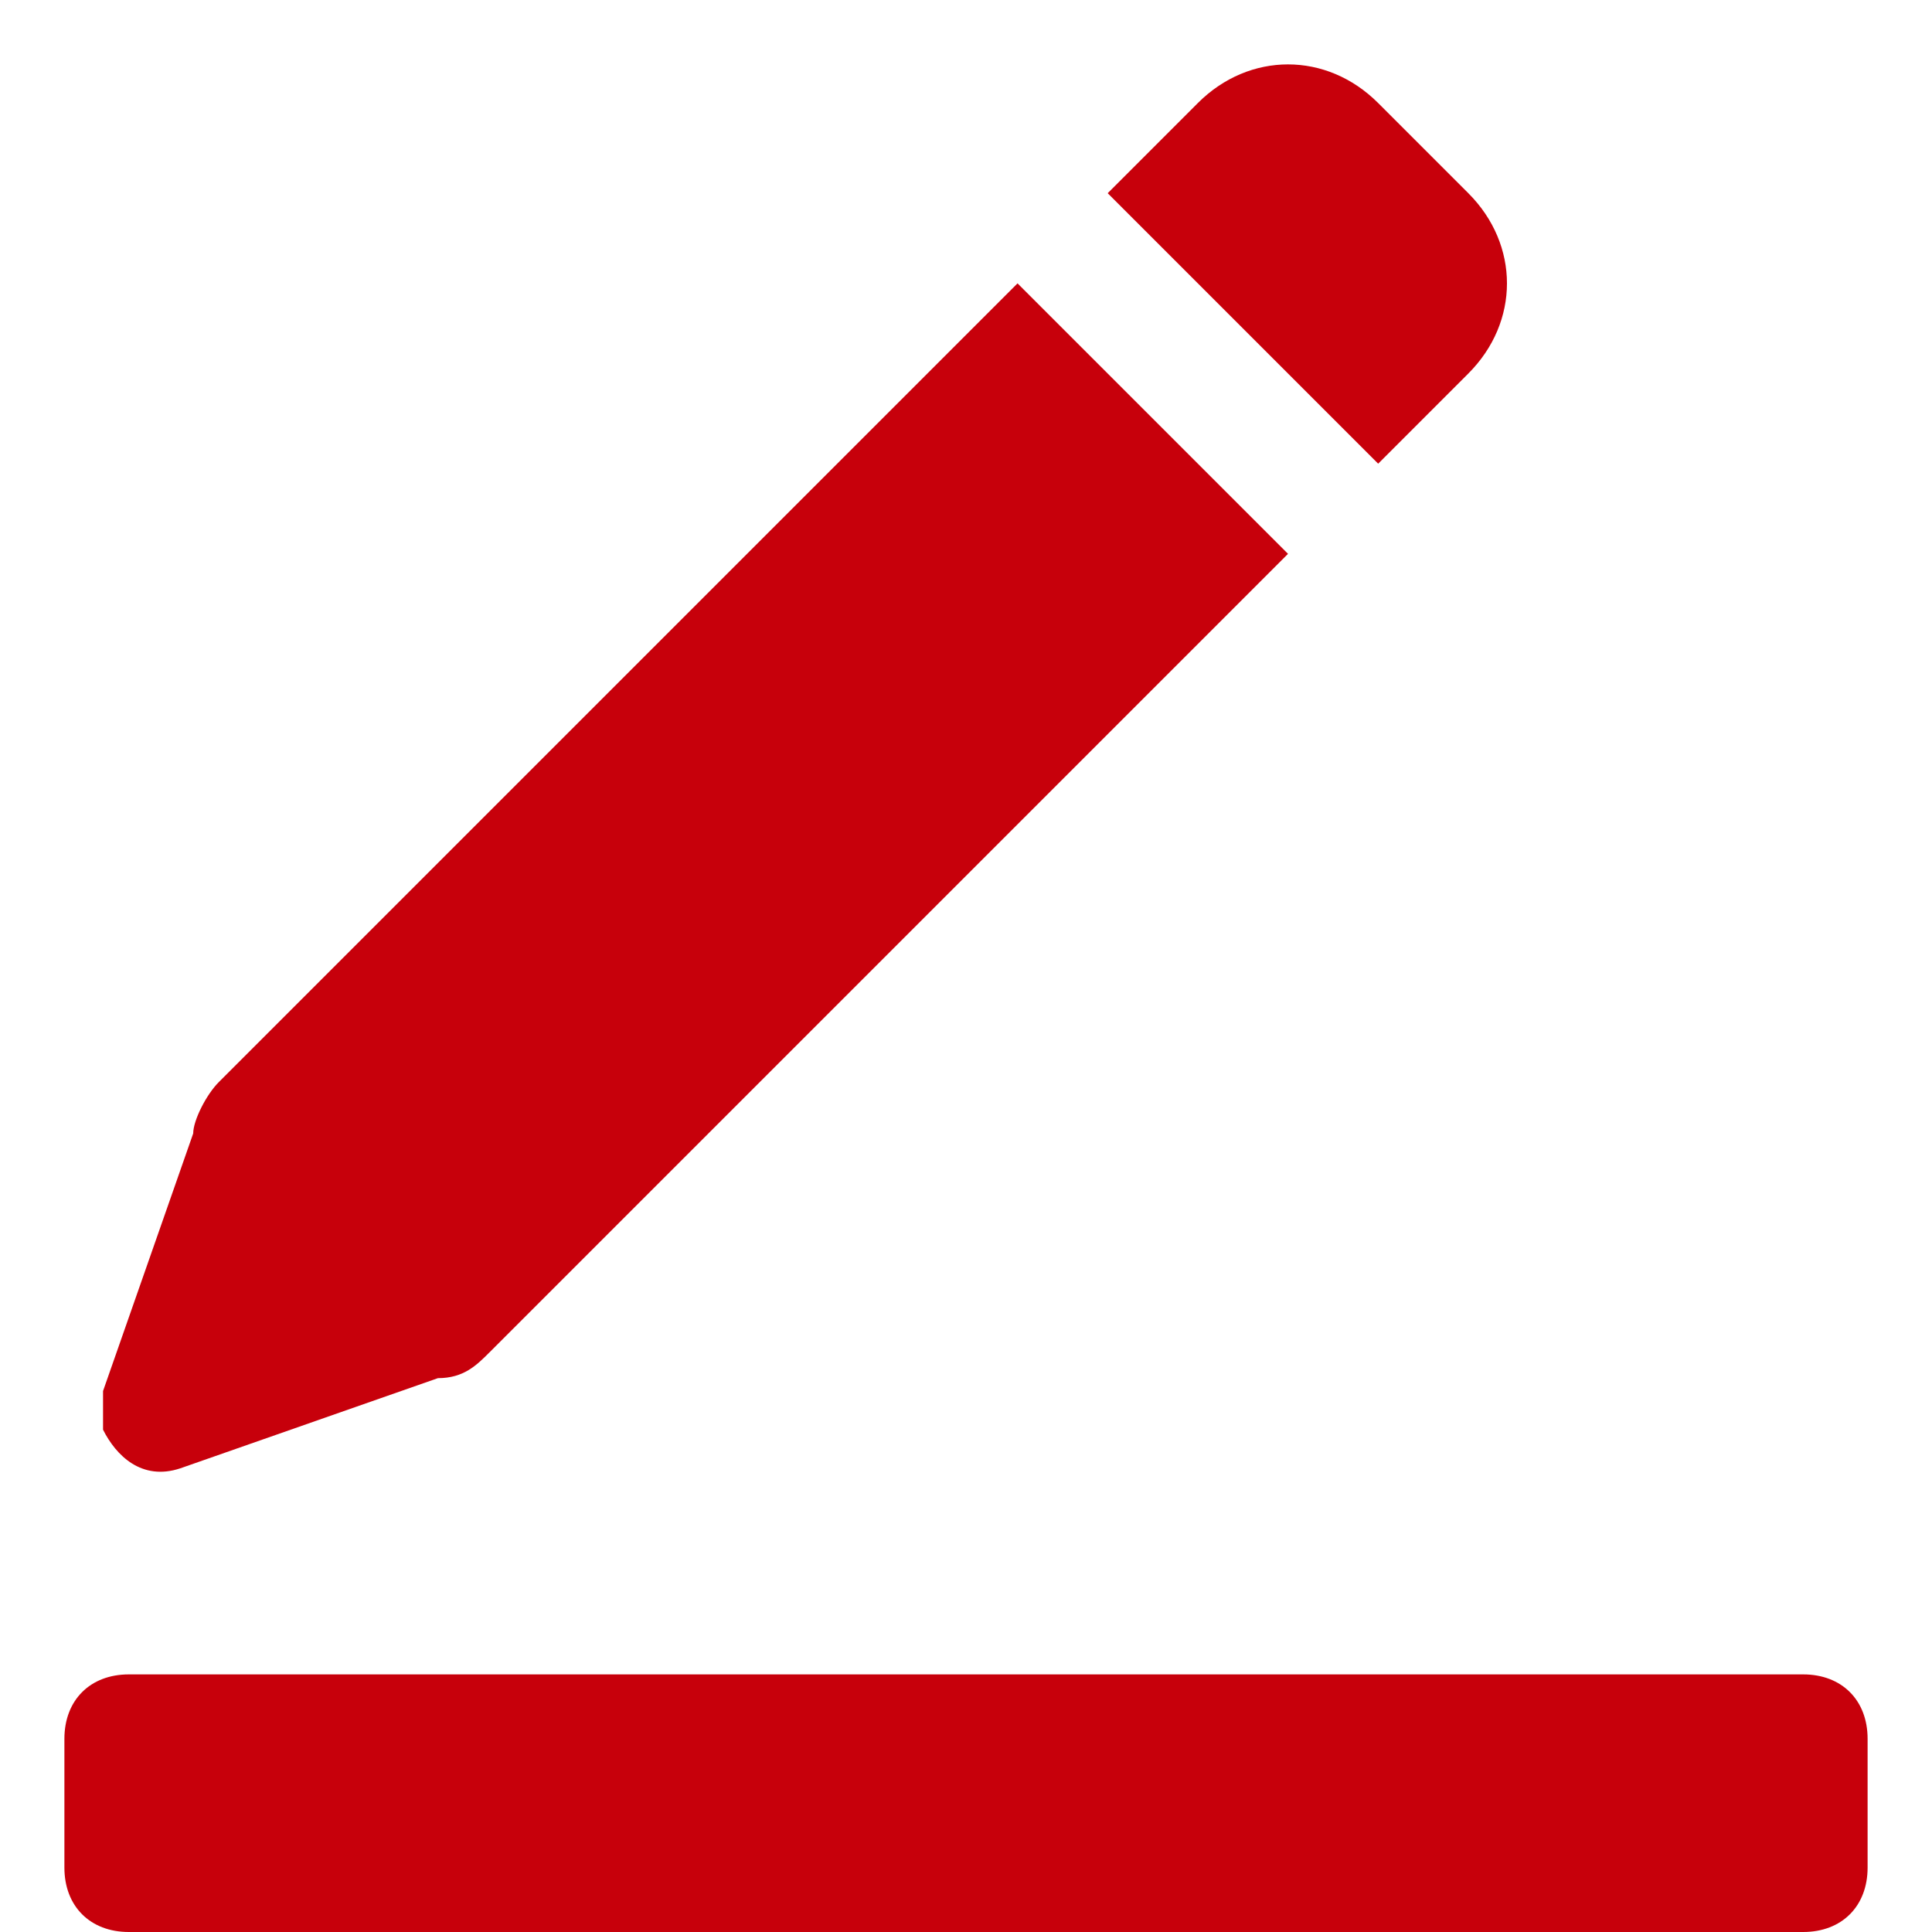
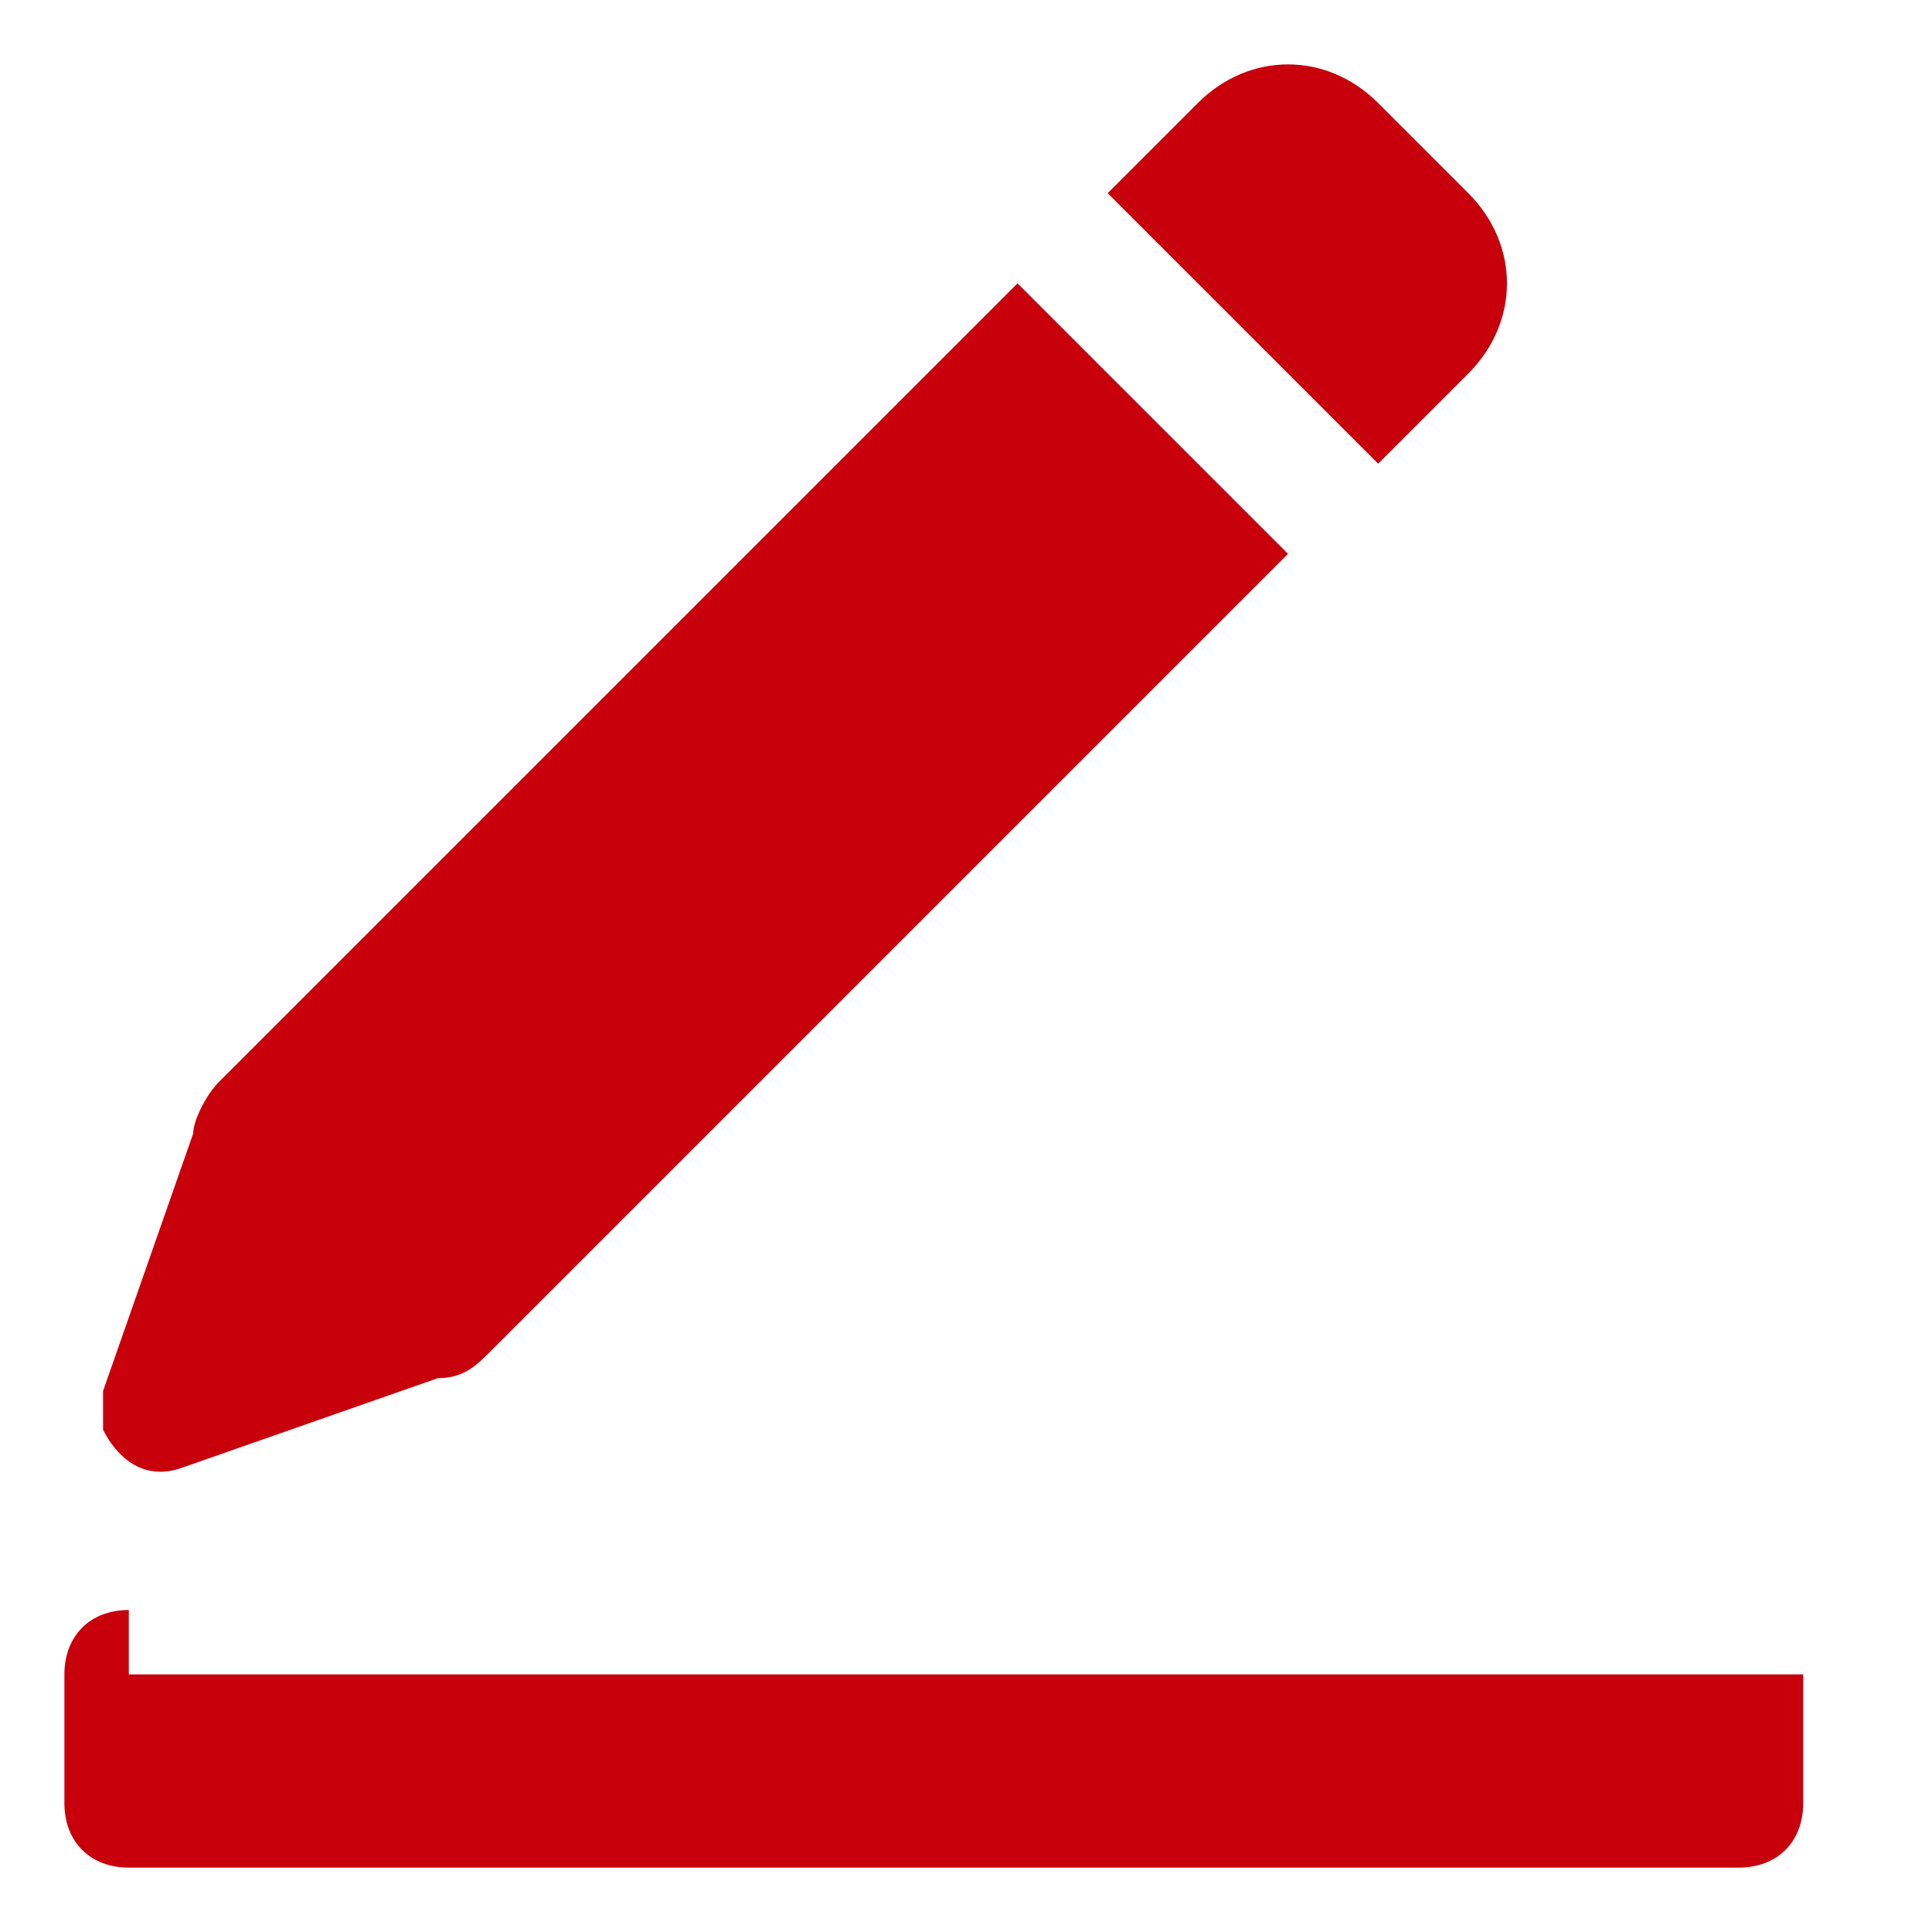
<svg xmlns="http://www.w3.org/2000/svg" t="1733122038241" class="icon" viewBox="0 0 1024 1024" version="1.1" p-id="19849" width="200" height="200">
-   <path d="M539.307 150.187l143.36 143.36-423.253 423.253c-6.827 6.827-13.653 13.653-27.307 13.653l-136.533 47.787c-20.48 6.827-34.133-6.827-40.96-20.48v-20.48l47.787-136.533c0-6.827 6.827-20.48 13.653-27.307l423.253-423.253z m47.787-47.787l47.787-47.787c27.307-27.307 68.267-27.307 95.573 0l47.787 47.787c27.307 27.307 27.307 68.267 0 95.573l-47.787 47.787-143.36-143.36zM68.267 887.467h887.467c20.48 0 34.133 13.653 34.133 34.133v68.267c0 20.48-13.653 34.133-34.133 34.133H68.267c-20.48 0-34.133-13.653-34.133-34.133v-68.267c0-20.48 13.653-34.133 34.133-34.133z" fill="#C7000B" p-id="19850" />
+   <path d="M539.307 150.187l143.36 143.36-423.253 423.253c-6.827 6.827-13.653 13.653-27.307 13.653l-136.533 47.787c-20.48 6.827-34.133-6.827-40.96-20.48v-20.48l47.787-136.533c0-6.827 6.827-20.48 13.653-27.307l423.253-423.253z m47.787-47.787l47.787-47.787c27.307-27.307 68.267-27.307 95.573 0l47.787 47.787c27.307 27.307 27.307 68.267 0 95.573l-47.787 47.787-143.36-143.36zM68.267 887.467h887.467v68.267c0 20.48-13.653 34.133-34.133 34.133H68.267c-20.48 0-34.133-13.653-34.133-34.133v-68.267c0-20.48 13.653-34.133 34.133-34.133z" fill="#C7000B" p-id="19850" />
</svg>